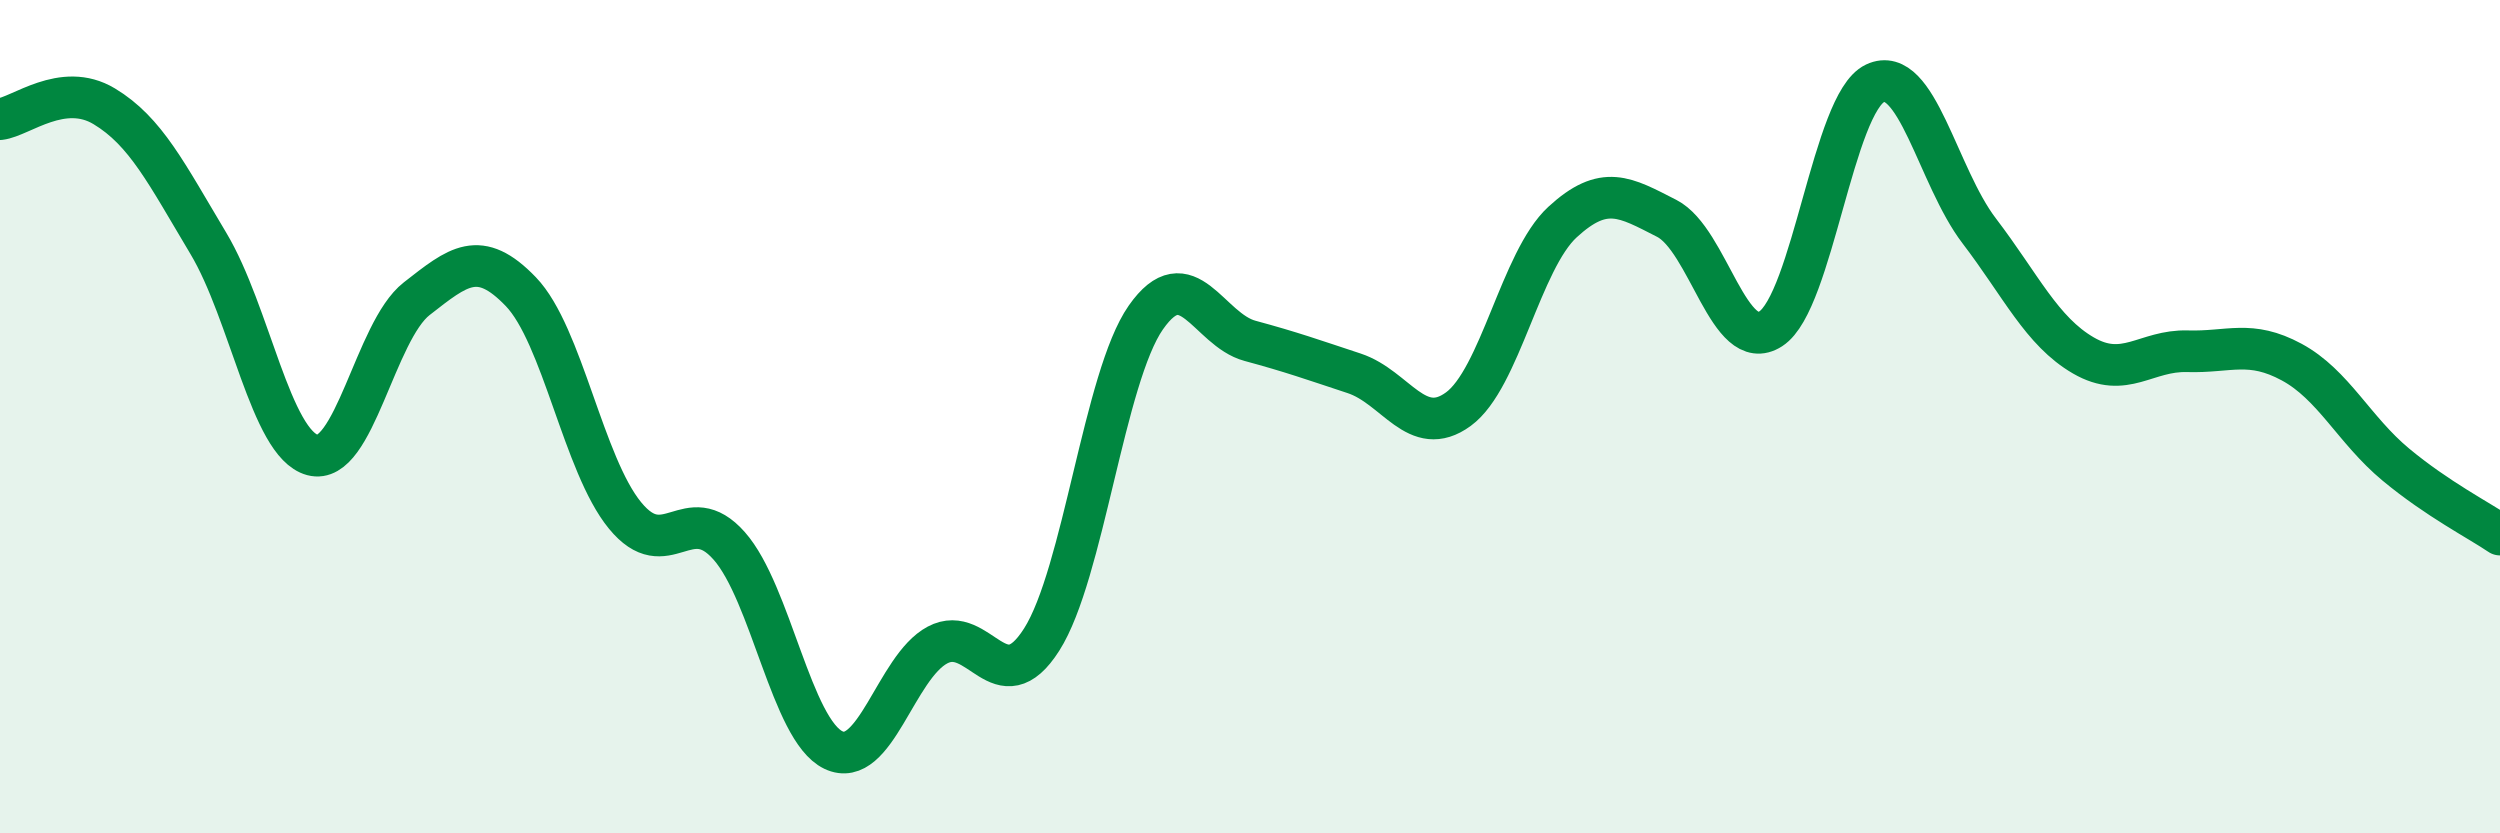
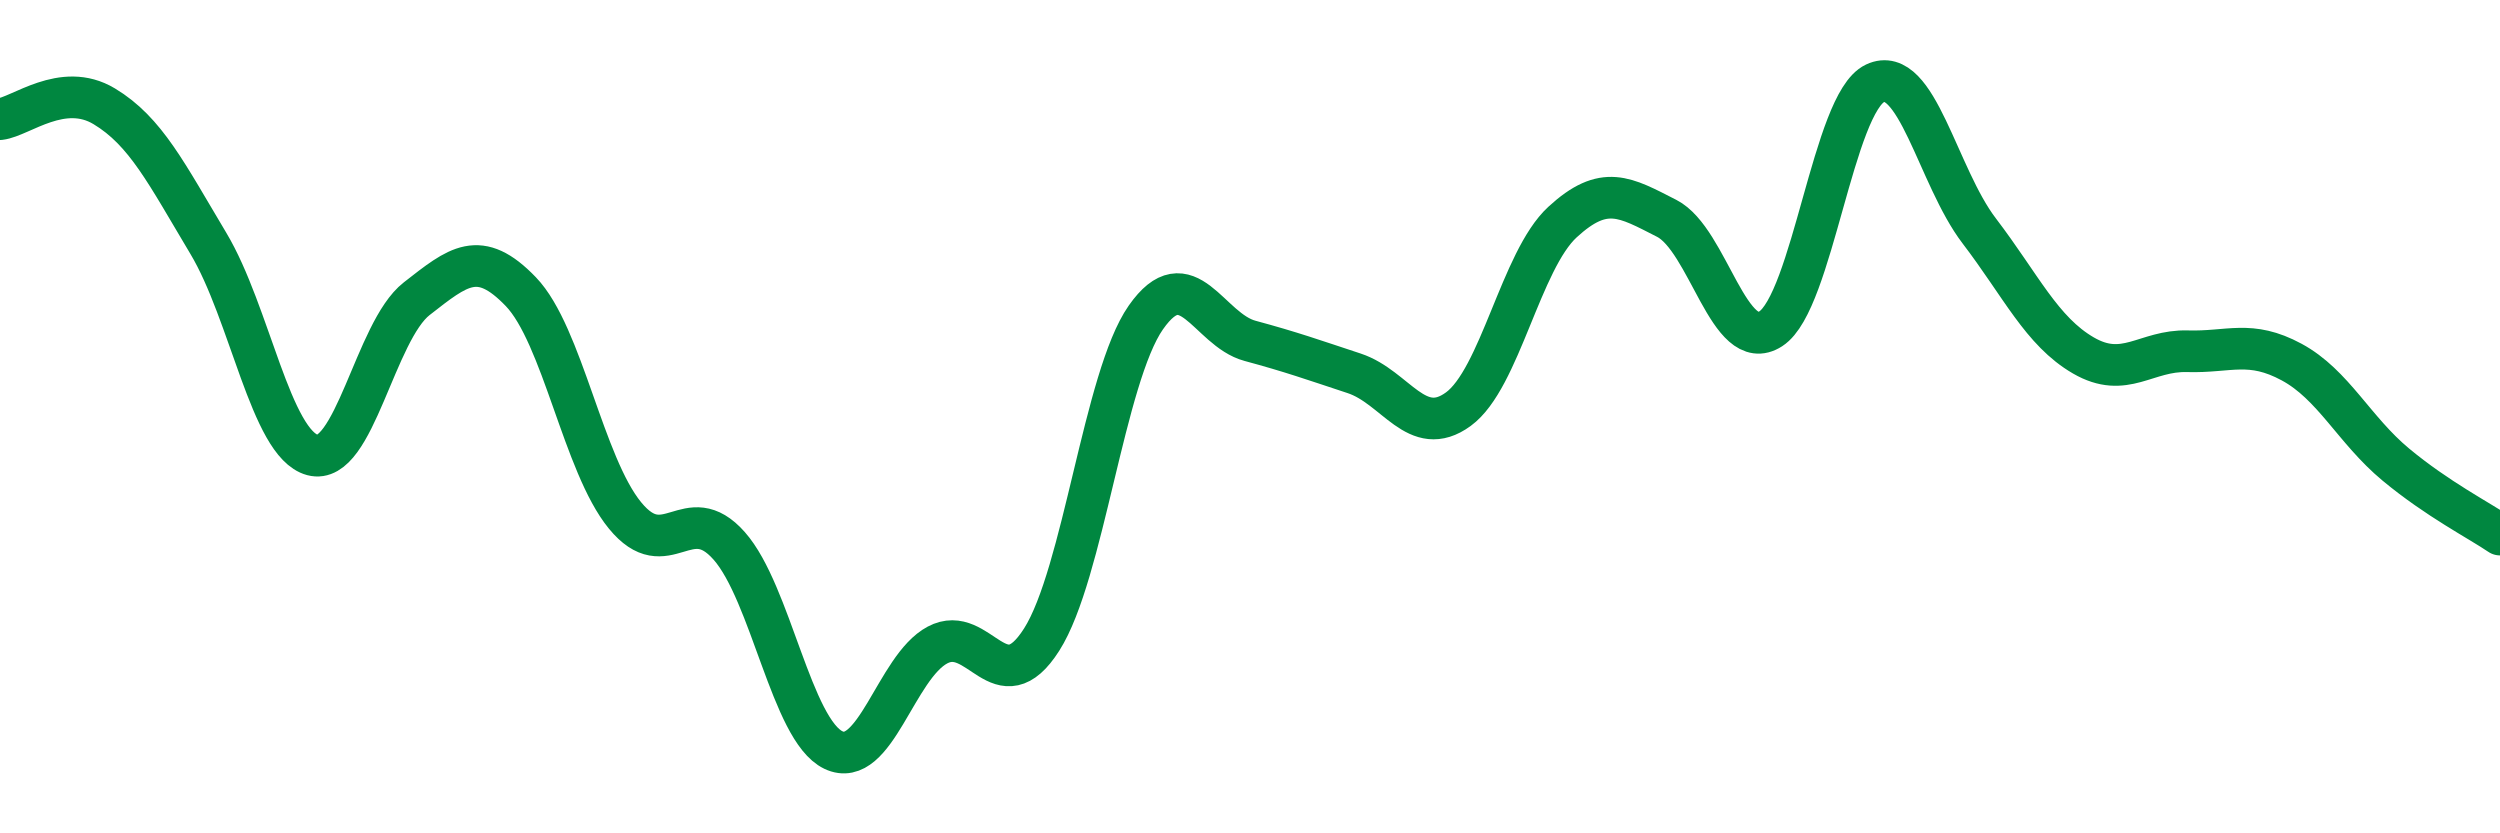
<svg xmlns="http://www.w3.org/2000/svg" width="60" height="20" viewBox="0 0 60 20">
-   <path d="M 0,2.86 C 0.5,2.8 1.5,1.95 2.5,2.55 C 3.5,3.15 4,4.17 5,5.84 C 6,7.51 6.5,10.65 7.5,10.92 C 8.5,11.19 9,7.95 10,7.17 C 11,6.39 11.5,5.96 12.5,7 C 13.5,8.04 14,11.15 15,12.37 C 16,13.59 16.5,11.97 17.5,13.1 C 18.5,14.23 19,17.52 20,18 C 21,18.48 21.5,16.01 22.5,15.48 C 23.5,14.95 24,16.92 25,15.35 C 26,13.78 26.5,9.05 27.5,7.62 C 28.5,6.19 29,7.91 30,8.18 C 31,8.45 31.5,8.63 32.5,8.96 C 33.5,9.29 34,10.55 35,9.82 C 36,9.09 36.5,6.25 37.5,5.33 C 38.5,4.41 39,4.73 40,5.24 C 41,5.75 41.5,8.54 42.5,7.89 C 43.5,7.24 44,2.47 45,2 C 46,1.53 46.5,4.23 47.5,5.54 C 48.5,6.85 49,7.95 50,8.53 C 51,9.11 51.5,8.4 52.5,8.43 C 53.5,8.46 54,8.15 55,8.69 C 56,9.23 56.5,10.32 57.5,11.15 C 58.5,11.98 59.5,12.49 60,12.83L60 20L0 20Z" fill="#008740" opacity="0.1" stroke-linecap="round" stroke-linejoin="round" />
  <path d="M 0,2.86 C 0.5,2.8 1.5,1.95 2.5,2.55 C 3.5,3.15 4,4.17 5,5.84 C 6,7.51 6.5,10.65 7.5,10.92 C 8.5,11.19 9,7.95 10,7.17 C 11,6.39 11.5,5.96 12.5,7 C 13.5,8.04 14,11.15 15,12.37 C 16,13.59 16.5,11.97 17.5,13.1 C 18.5,14.23 19,17.52 20,18 C 21,18.48 21.5,16.01 22.5,15.48 C 23.5,14.95 24,16.92 25,15.35 C 26,13.78 26.5,9.05 27.5,7.62 C 28.5,6.19 29,7.91 30,8.18 C 31,8.45 31.5,8.63 32.5,8.96 C 33.5,9.29 34,10.55 35,9.82 C 36,9.09 36.5,6.25 37.5,5.33 C 38.5,4.41 39,4.73 40,5.24 C 41,5.75 41.5,8.54 42.5,7.89 C 43.5,7.24 44,2.47 45,2 C 46,1.53 46.5,4.23 47.5,5.54 C 48.5,6.85 49,7.95 50,8.53 C 51,9.11 51.5,8.4 52.5,8.43 C 53.5,8.46 54,8.15 55,8.69 C 56,9.23 56.5,10.32 57.5,11.15 C 58.5,11.98 59.5,12.49 60,12.83" stroke="#008740" stroke-width="1" fill="none" stroke-linecap="round" stroke-linejoin="round" />
</svg>